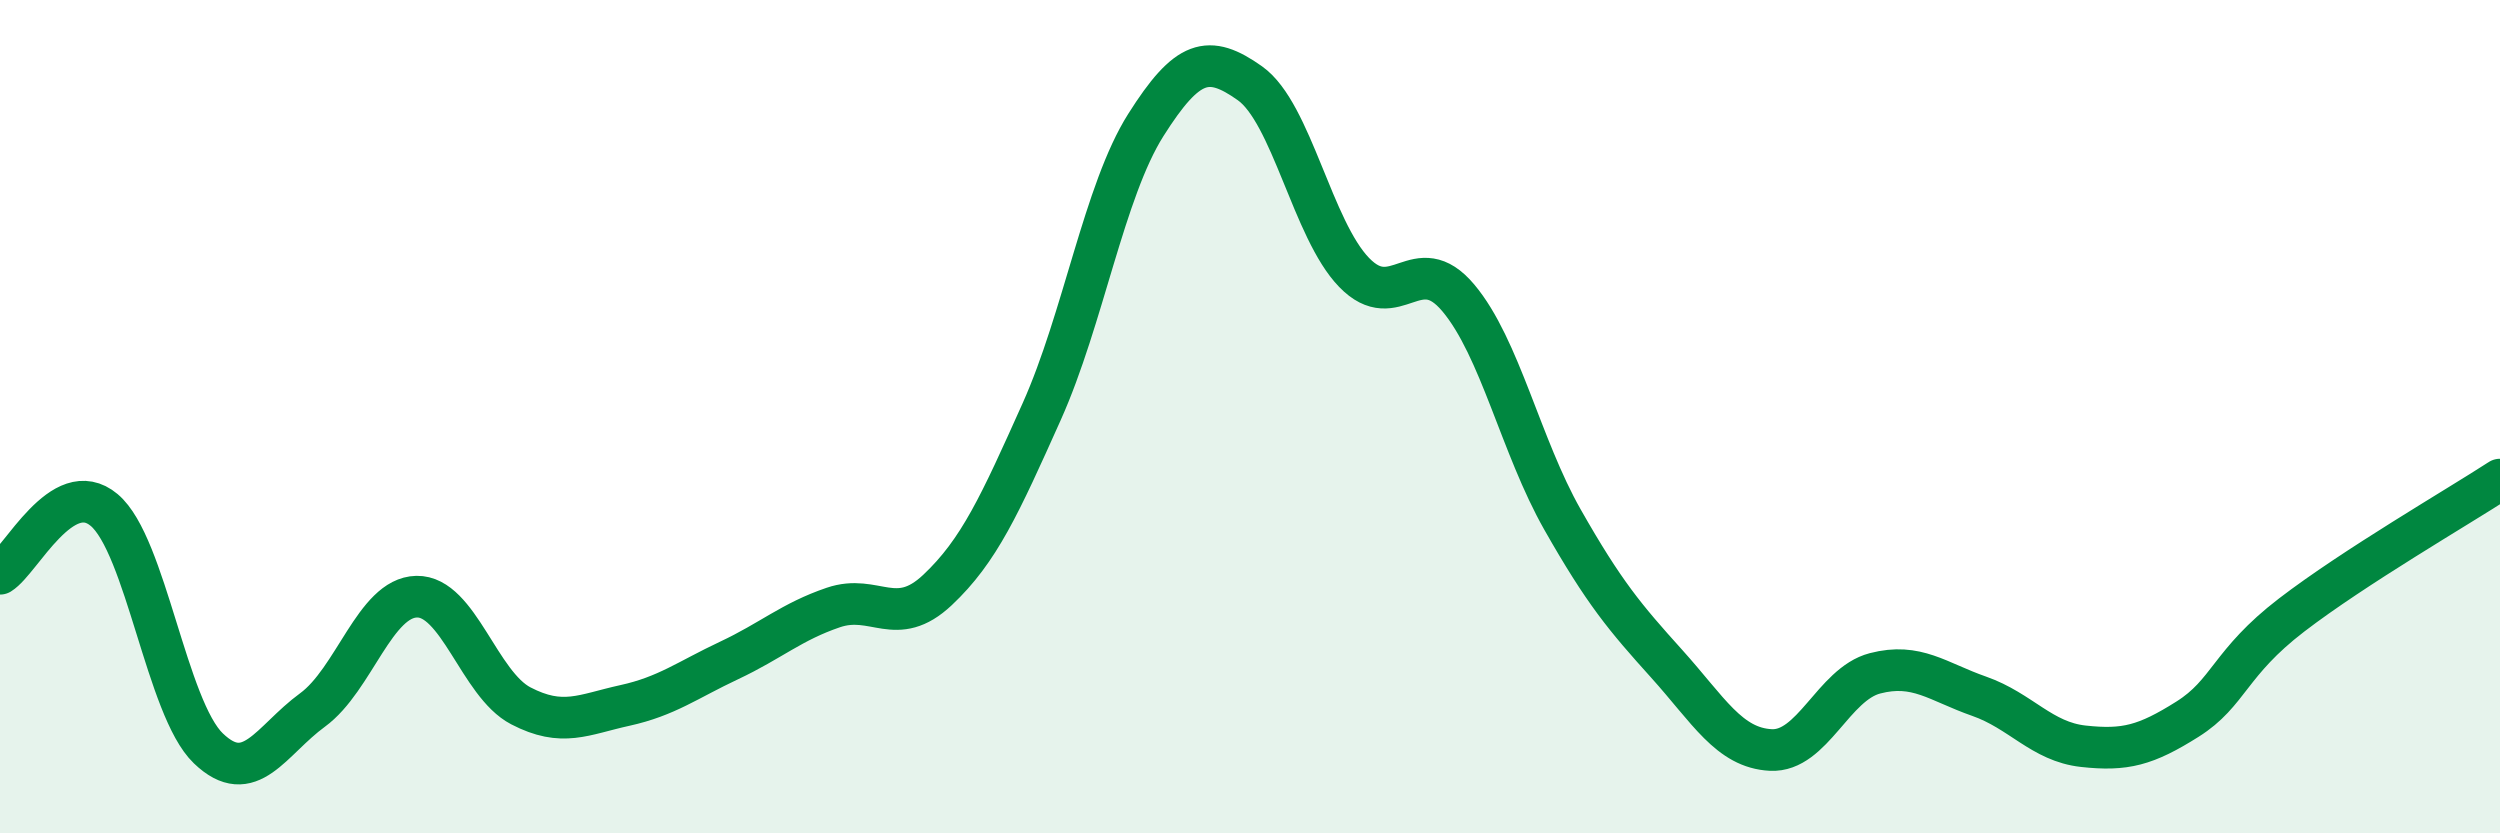
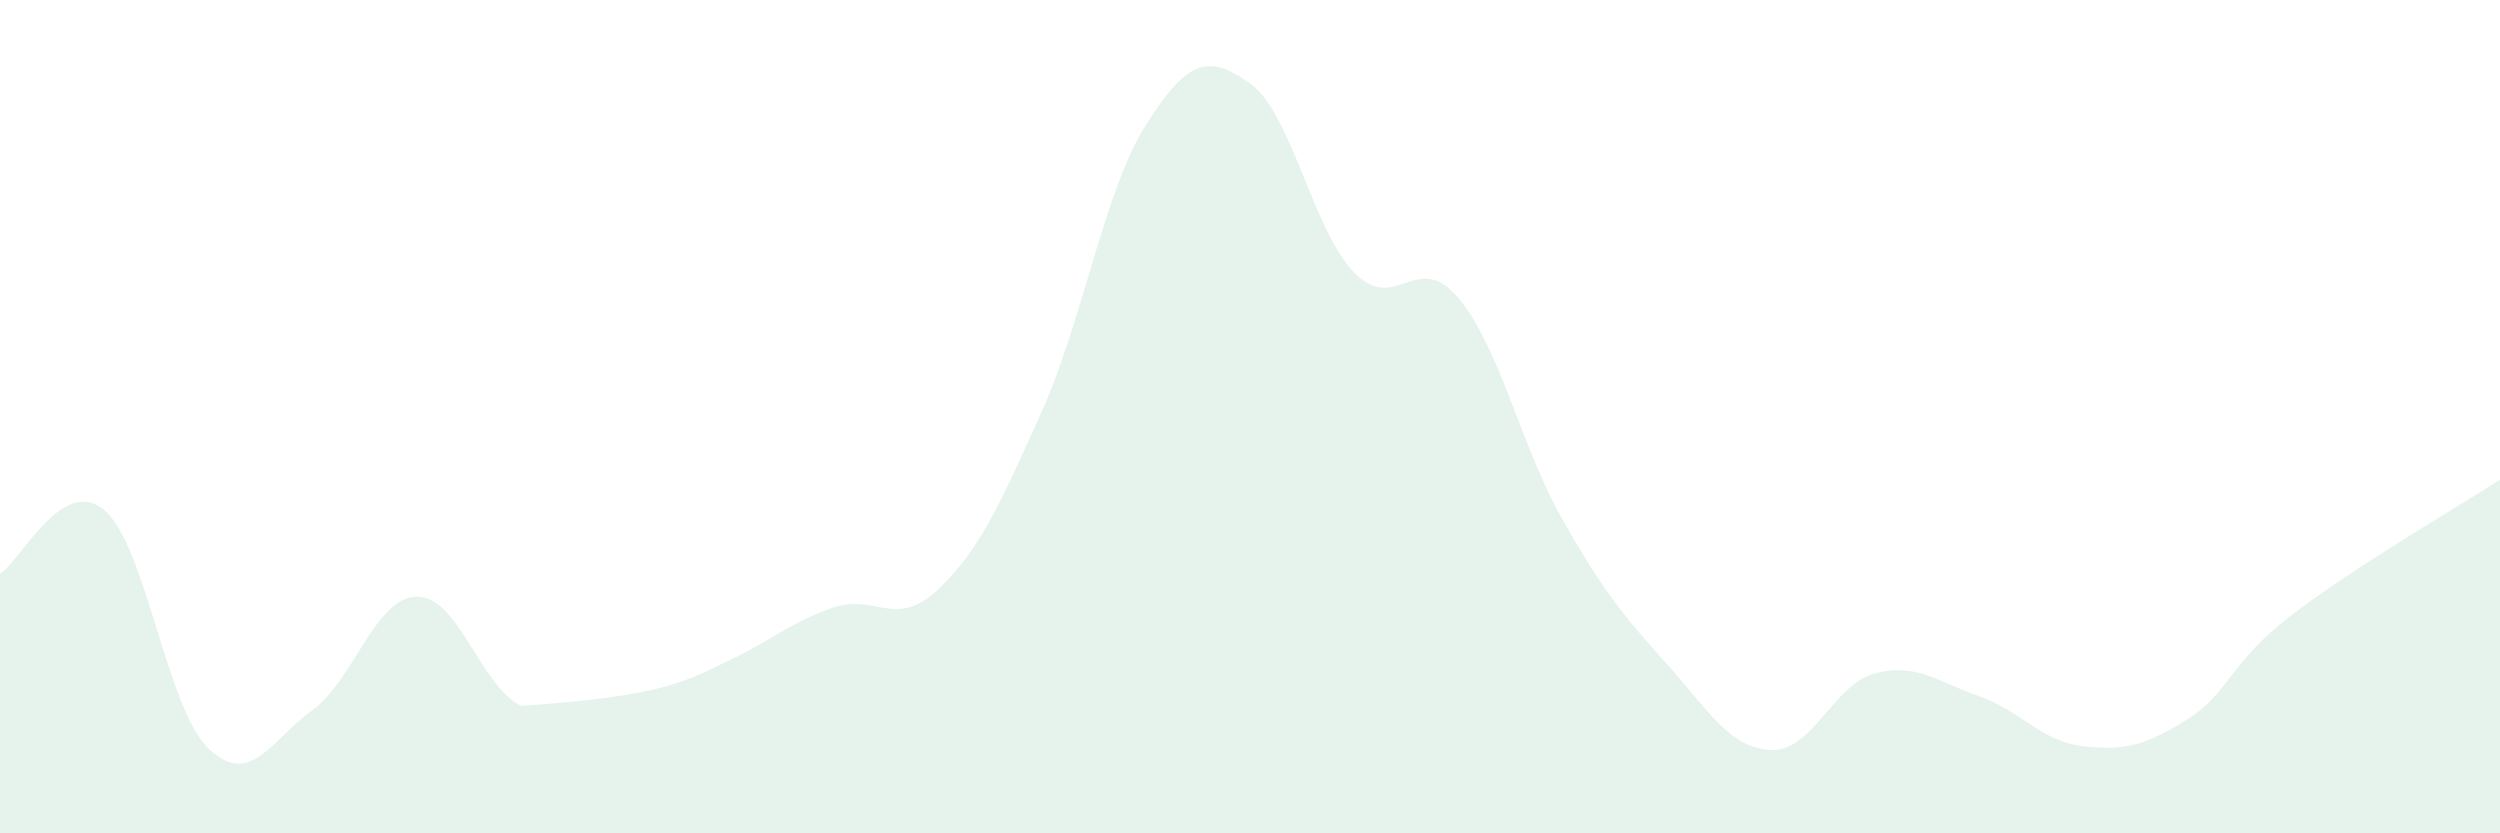
<svg xmlns="http://www.w3.org/2000/svg" width="60" height="20" viewBox="0 0 60 20">
-   <path d="M 0,13.77 C 0.5,13.46 1.5,11.4 2.5,12.24 C 3.5,13.08 4,17 5,17.96 C 6,18.92 6.5,17.77 7.5,17.04 C 8.5,16.31 9,14.34 10,14.32 C 11,14.3 11.5,16.42 12.5,16.94 C 13.5,17.46 14,17.15 15,16.93 C 16,16.71 16.5,16.32 17.5,15.85 C 18.5,15.38 19,14.92 20,14.58 C 21,14.24 21.5,15.1 22.5,14.16 C 23.5,13.22 24,12.11 25,9.88 C 26,7.65 26.5,4.58 27.5,3 C 28.5,1.42 29,1.29 30,2 C 31,2.71 31.5,5.51 32.5,6.54 C 33.5,7.57 34,5.96 35,7.15 C 36,8.34 36.5,10.71 37.5,12.47 C 38.5,14.23 39,14.82 40,15.93 C 41,17.04 41.5,17.95 42.5,18 C 43.5,18.05 44,16.42 45,16.16 C 46,15.9 46.5,16.36 47.5,16.71 C 48.5,17.06 49,17.8 50,17.91 C 51,18.02 51.5,17.89 52.5,17.26 C 53.5,16.63 53.5,15.91 55,14.76 C 56.5,13.61 59,12.16 60,11.51L60 20L0 20Z" fill="#008740" opacity="0.1" stroke-linecap="round" stroke-linejoin="round" />
-   <path d="M 0,13.77 C 0.5,13.46 1.5,11.4 2.5,12.24 C 3.5,13.08 4,17 5,17.96 C 6,18.92 6.5,17.77 7.5,17.04 C 8.5,16.31 9,14.34 10,14.32 C 11,14.3 11.5,16.42 12.5,16.94 C 13.5,17.46 14,17.15 15,16.93 C 16,16.71 16.5,16.32 17.5,15.85 C 18.5,15.38 19,14.92 20,14.58 C 21,14.24 21.5,15.1 22.5,14.16 C 23.5,13.22 24,12.11 25,9.88 C 26,7.65 26.5,4.58 27.5,3 C 28.5,1.42 29,1.29 30,2 C 31,2.71 31.5,5.51 32.5,6.54 C 33.5,7.57 34,5.96 35,7.15 C 36,8.34 36.5,10.71 37.5,12.47 C 38.5,14.23 39,14.82 40,15.93 C 41,17.04 41.5,17.95 42.5,18 C 43.5,18.05 44,16.42 45,16.16 C 46,15.9 46.5,16.36 47.5,16.71 C 48.5,17.06 49,17.8 50,17.91 C 51,18.02 51.5,17.89 52.5,17.26 C 53.5,16.63 53.5,15.91 55,14.76 C 56.5,13.61 59,12.16 60,11.51" stroke="#008740" stroke-width="1" fill="none" stroke-linecap="round" stroke-linejoin="round" />
+   <path d="M 0,13.77 C 0.5,13.46 1.5,11.4 2.5,12.24 C 3.5,13.08 4,17 5,17.96 C 6,18.92 6.5,17.77 7.5,17.04 C 8.5,16.31 9,14.34 10,14.32 C 11,14.3 11.5,16.42 12.5,16.94 C 16,16.71 16.5,16.32 17.5,15.85 C 18.5,15.38 19,14.92 20,14.58 C 21,14.24 21.5,15.1 22.5,14.16 C 23.5,13.22 24,12.11 25,9.88 C 26,7.65 26.5,4.58 27.5,3 C 28.5,1.42 29,1.29 30,2 C 31,2.71 31.5,5.51 32.5,6.54 C 33.5,7.57 34,5.96 35,7.15 C 36,8.34 36.5,10.71 37.5,12.47 C 38.5,14.23 39,14.82 40,15.93 C 41,17.04 41.5,17.95 42.5,18 C 43.5,18.05 44,16.42 45,16.16 C 46,15.9 46.5,16.36 47.5,16.71 C 48.5,17.06 49,17.8 50,17.91 C 51,18.02 51.5,17.89 52.5,17.26 C 53.5,16.63 53.5,15.91 55,14.76 C 56.5,13.61 59,12.16 60,11.51L60 20L0 20Z" fill="#008740" opacity="0.1" stroke-linecap="round" stroke-linejoin="round" />
</svg>